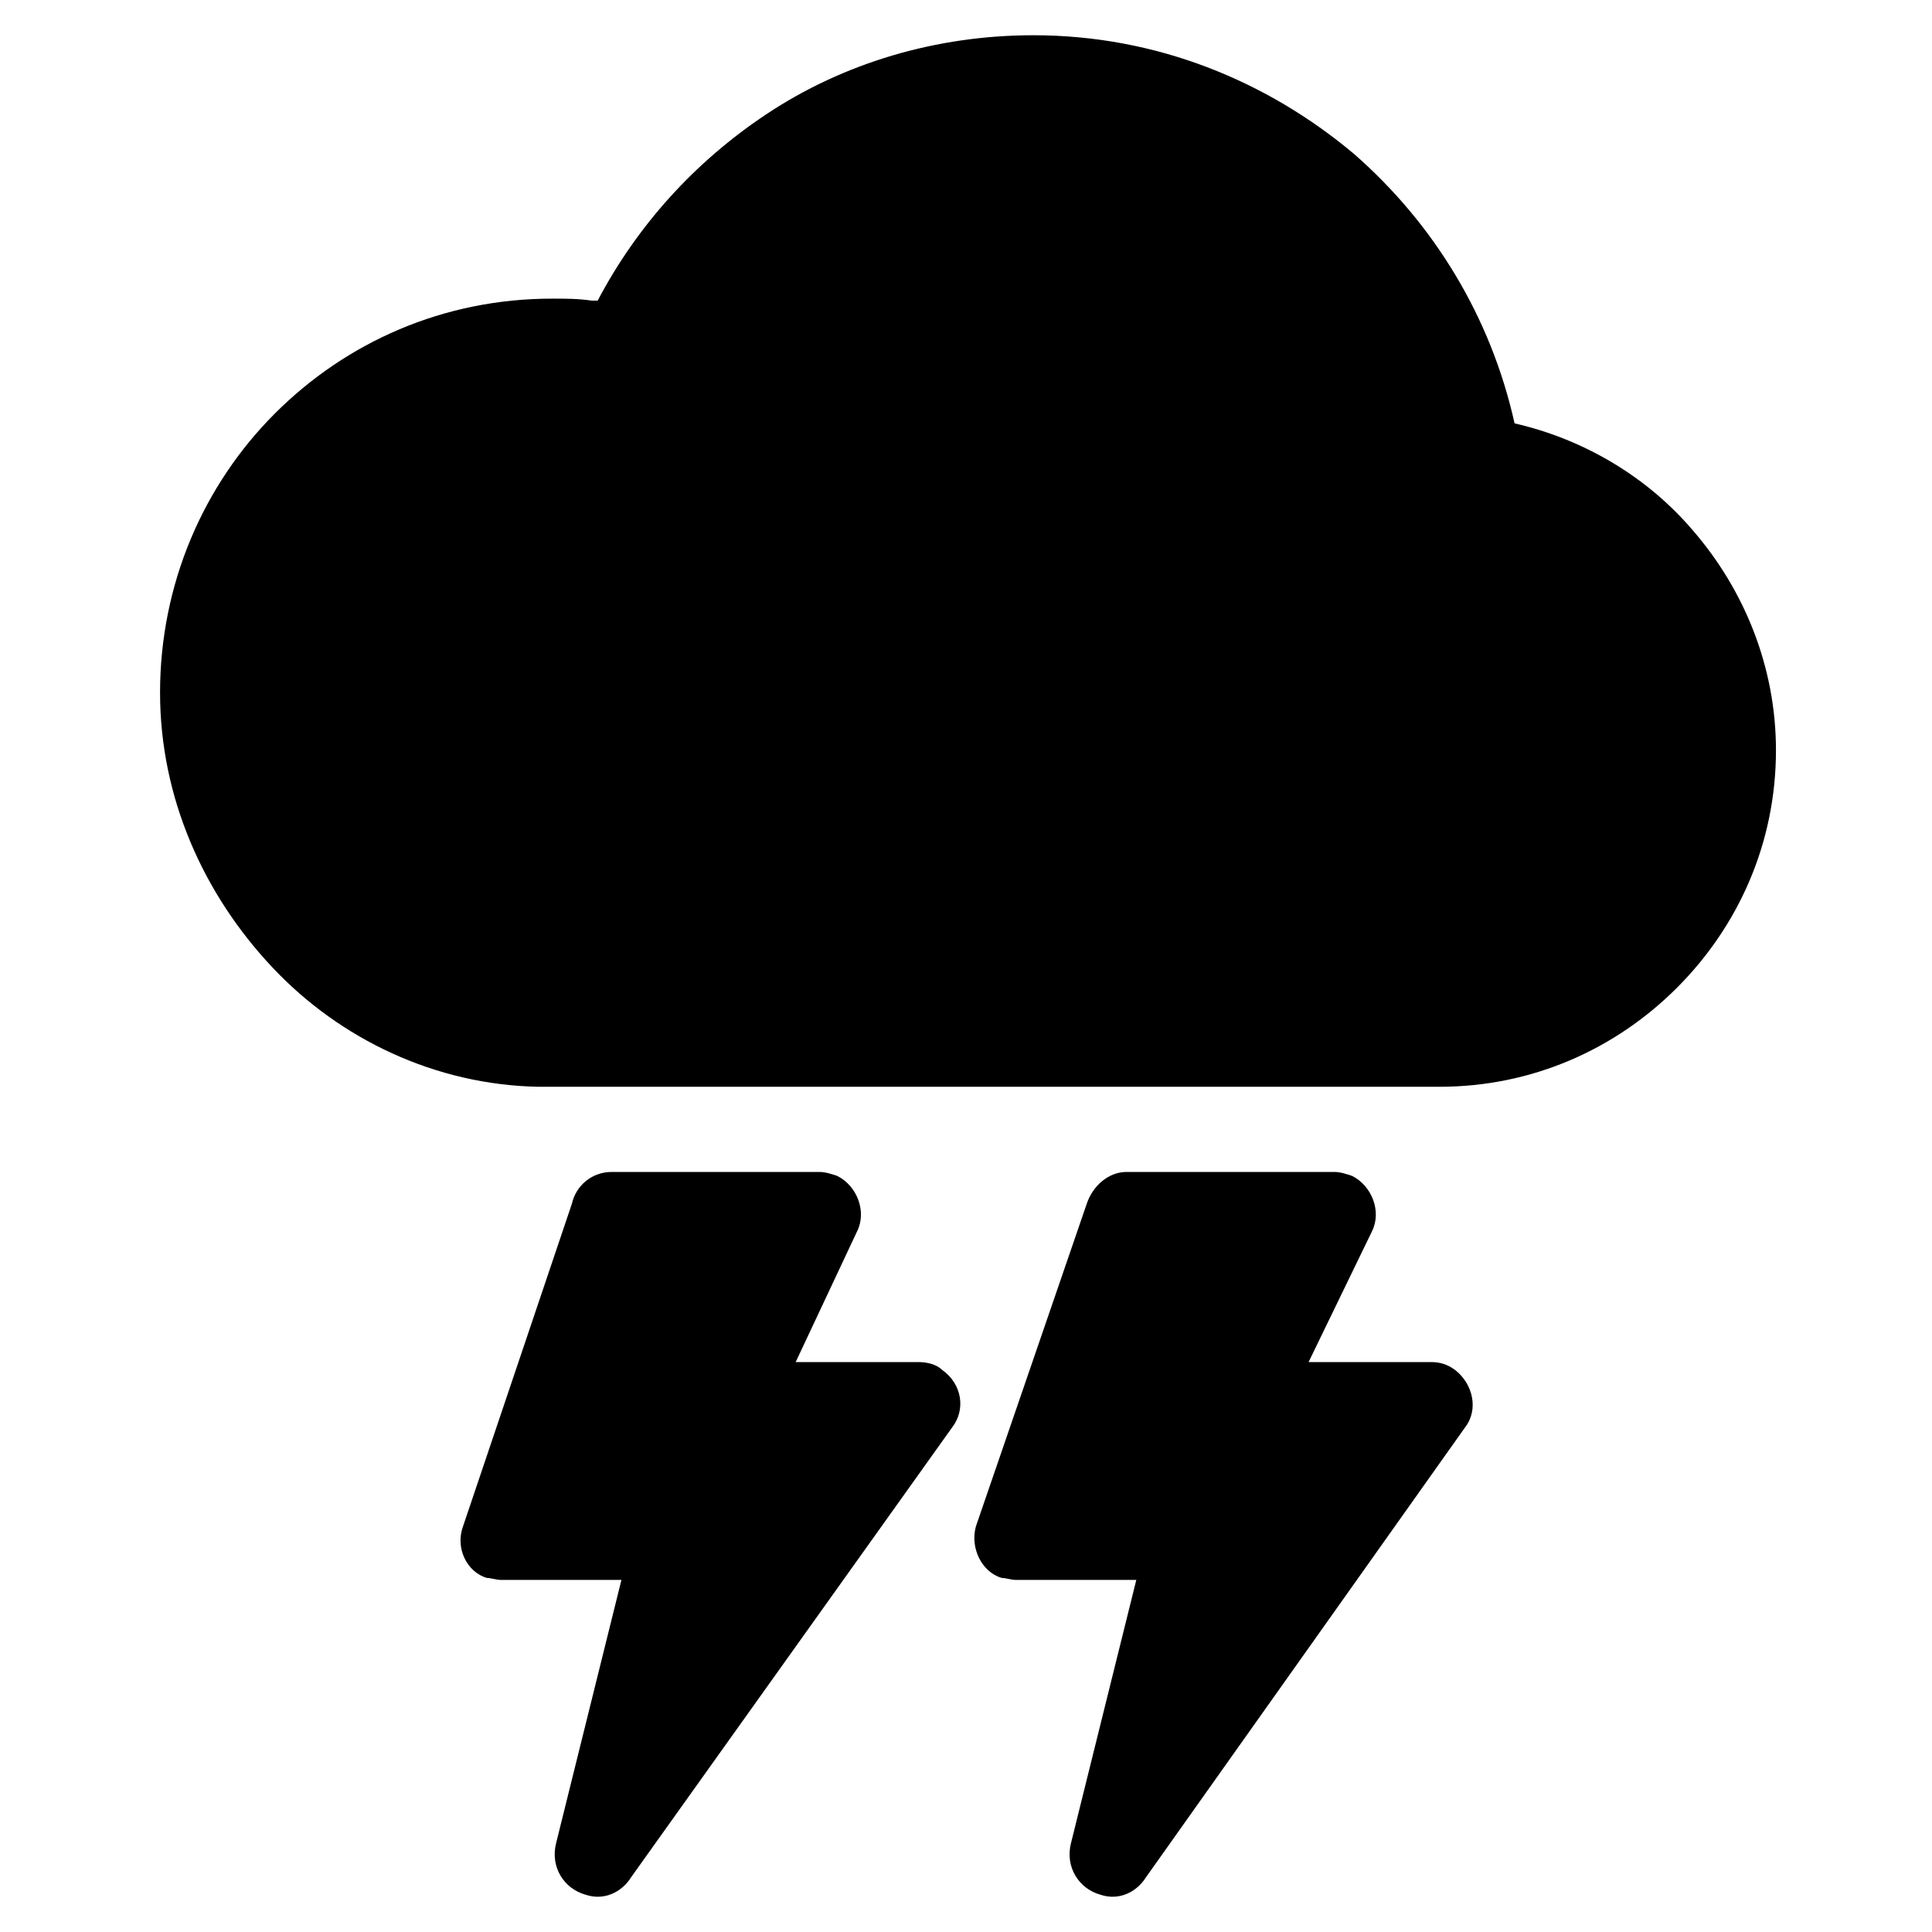
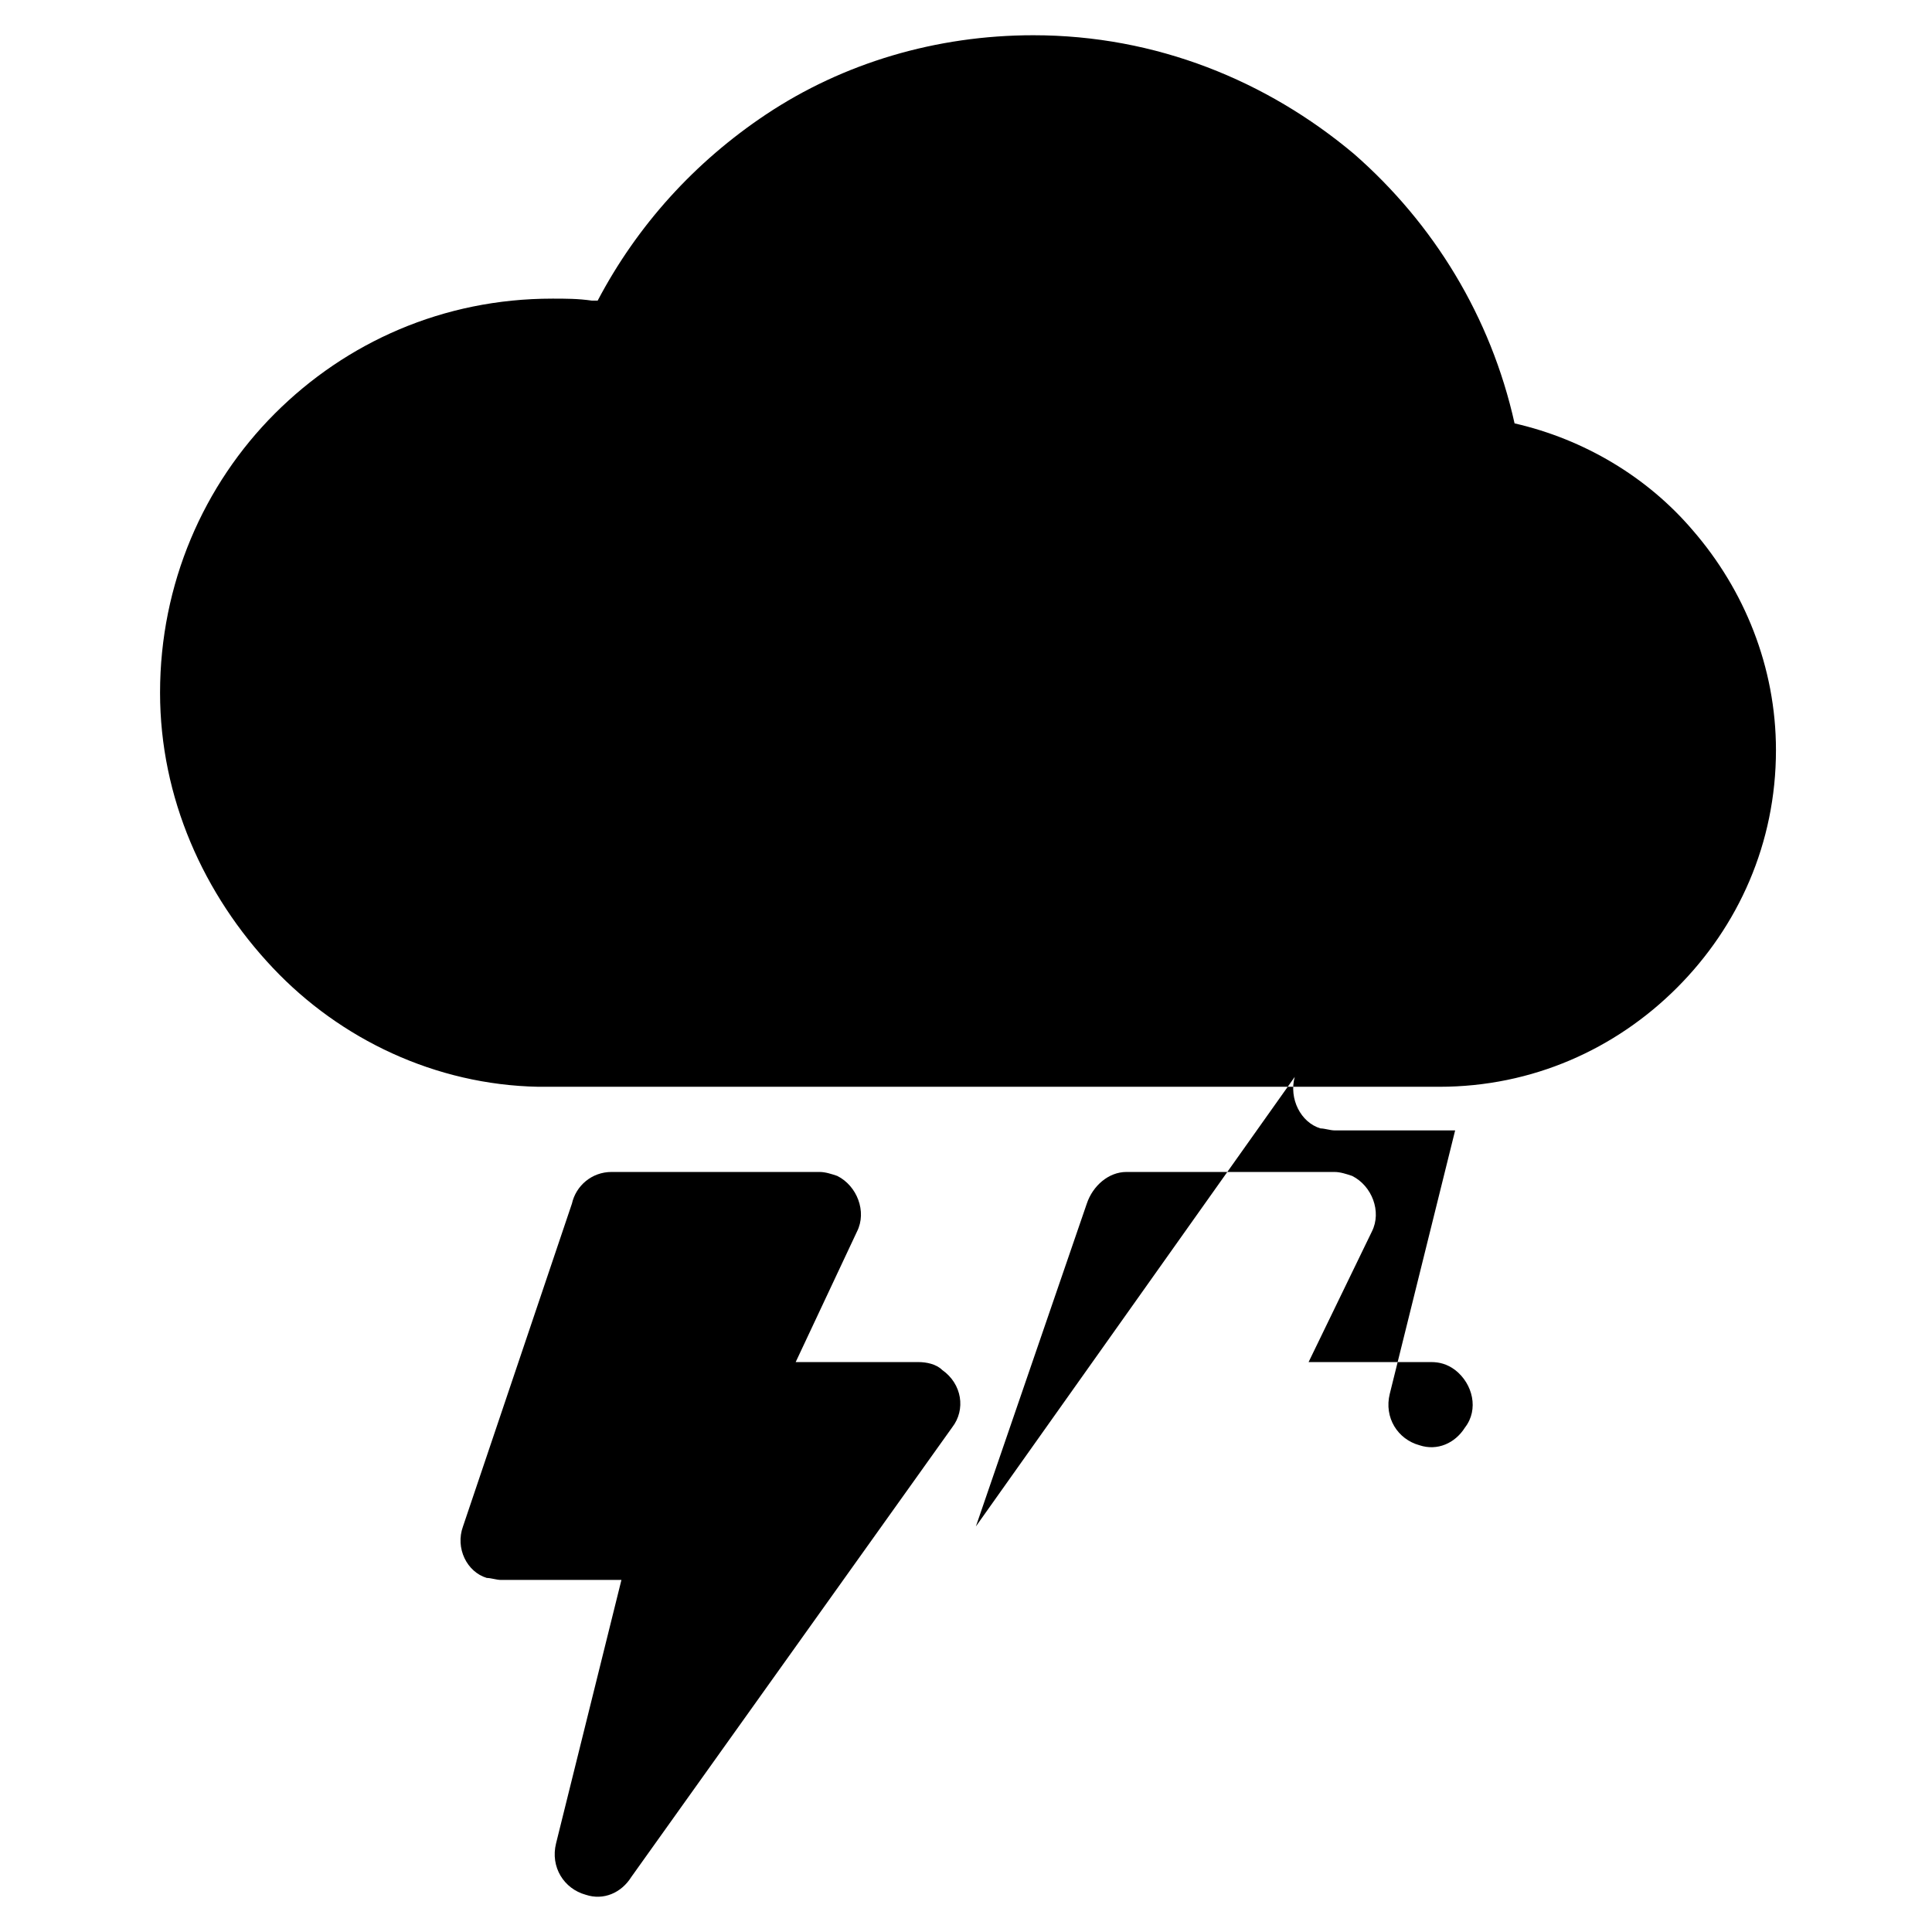
<svg xmlns="http://www.w3.org/2000/svg" fill="#000000" width="800px" height="800px" version="1.1" viewBox="144 144 512 512">
-   <path d="m290.32 223.14c3.672 0 6.824 0 10.496 0.523h1.574c10.496-19.941 25.715-36.734 44.609-49.332 20.469-13.645 45.133-20.992 70.848-20.992 32.539 0 61.926 12.07 85.02 31.488 20.992 18.367 36.211 43.035 42.508 71.371 18.367 4.199 35.16 14.168 47.23 28.34 13.645 15.742 22.043 36.211 22.043 58.254 0 24.664-9.973 46.707-26.238 62.977-16.27 16.27-38.309 26.238-62.977 26.238h-163.21-75.57c-27.289-0.523-52.48-12.594-70.324-31.488-18.367-19.418-29.914-45.133-29.914-72.949 0-28.863 11.547-55.105 30.438-73.996 18.891-18.887 44.605-30.434 73.473-30.434zm112.3 325.38 29.391-85.539c1.574-4.723 5.773-8.398 10.496-8.398h55.105c1.574 0 3.148 0.523 4.723 1.051 5.246 2.625 7.871 9.445 5.246 14.695l-16.793 34.637h32.539c2.098 0 4.199 0.523 6.297 2.098 4.723 3.672 6.297 10.496 2.625 15.219l-84.496 119.13c-2.625 4.199-7.348 6.297-12.07 4.723-5.773-1.574-9.445-7.348-7.871-13.645l17.32-69.797h-32.012c-1.051 0-2.625-0.523-3.672-0.523-5.254-1.578-8.402-7.875-6.828-13.648zm-135.92 0 28.863-85.539c1.051-4.723 5.246-8.398 10.496-8.398h55.105c1.574 0 3.148 0.523 4.723 1.051 5.246 2.625 7.871 9.445 5.246 14.695l-16.27 34.637h32.539c2.098 0 4.723 0.523 6.297 2.098 5.246 3.672 6.297 10.496 2.625 15.219l-85.016 119.13c-2.625 4.199-7.348 6.297-12.07 4.723-5.773-1.574-9.445-7.348-7.871-13.645l17.32-69.797h-32.012c-1.051 0-2.625-0.523-3.672-0.523-5.254-1.578-8.402-7.875-6.305-13.648z" fill-rule="evenodd" />
+   <path d="m290.32 223.14c3.672 0 6.824 0 10.496 0.523h1.574c10.496-19.941 25.715-36.734 44.609-49.332 20.469-13.645 45.133-20.992 70.848-20.992 32.539 0 61.926 12.07 85.02 31.488 20.992 18.367 36.211 43.035 42.508 71.371 18.367 4.199 35.16 14.168 47.23 28.34 13.645 15.742 22.043 36.211 22.043 58.254 0 24.664-9.973 46.707-26.238 62.977-16.27 16.27-38.309 26.238-62.977 26.238h-163.21-75.57c-27.289-0.523-52.48-12.594-70.324-31.488-18.367-19.418-29.914-45.133-29.914-72.949 0-28.863 11.547-55.105 30.438-73.996 18.891-18.887 44.605-30.434 73.473-30.434zm112.3 325.38 29.391-85.539c1.574-4.723 5.773-8.398 10.496-8.398h55.105c1.574 0 3.148 0.523 4.723 1.051 5.246 2.625 7.871 9.445 5.246 14.695l-16.793 34.637h32.539c2.098 0 4.199 0.523 6.297 2.098 4.723 3.672 6.297 10.496 2.625 15.219c-2.625 4.199-7.348 6.297-12.07 4.723-5.773-1.574-9.445-7.348-7.871-13.645l17.32-69.797h-32.012c-1.051 0-2.625-0.523-3.672-0.523-5.254-1.578-8.402-7.875-6.828-13.648zm-135.92 0 28.863-85.539c1.051-4.723 5.246-8.398 10.496-8.398h55.105c1.574 0 3.148 0.523 4.723 1.051 5.246 2.625 7.871 9.445 5.246 14.695l-16.27 34.637h32.539c2.098 0 4.723 0.523 6.297 2.098 5.246 3.672 6.297 10.496 2.625 15.219l-85.016 119.13c-2.625 4.199-7.348 6.297-12.07 4.723-5.773-1.574-9.445-7.348-7.871-13.645l17.32-69.797h-32.012c-1.051 0-2.625-0.523-3.672-0.523-5.254-1.578-8.402-7.875-6.305-13.648z" fill-rule="evenodd" />
</svg>